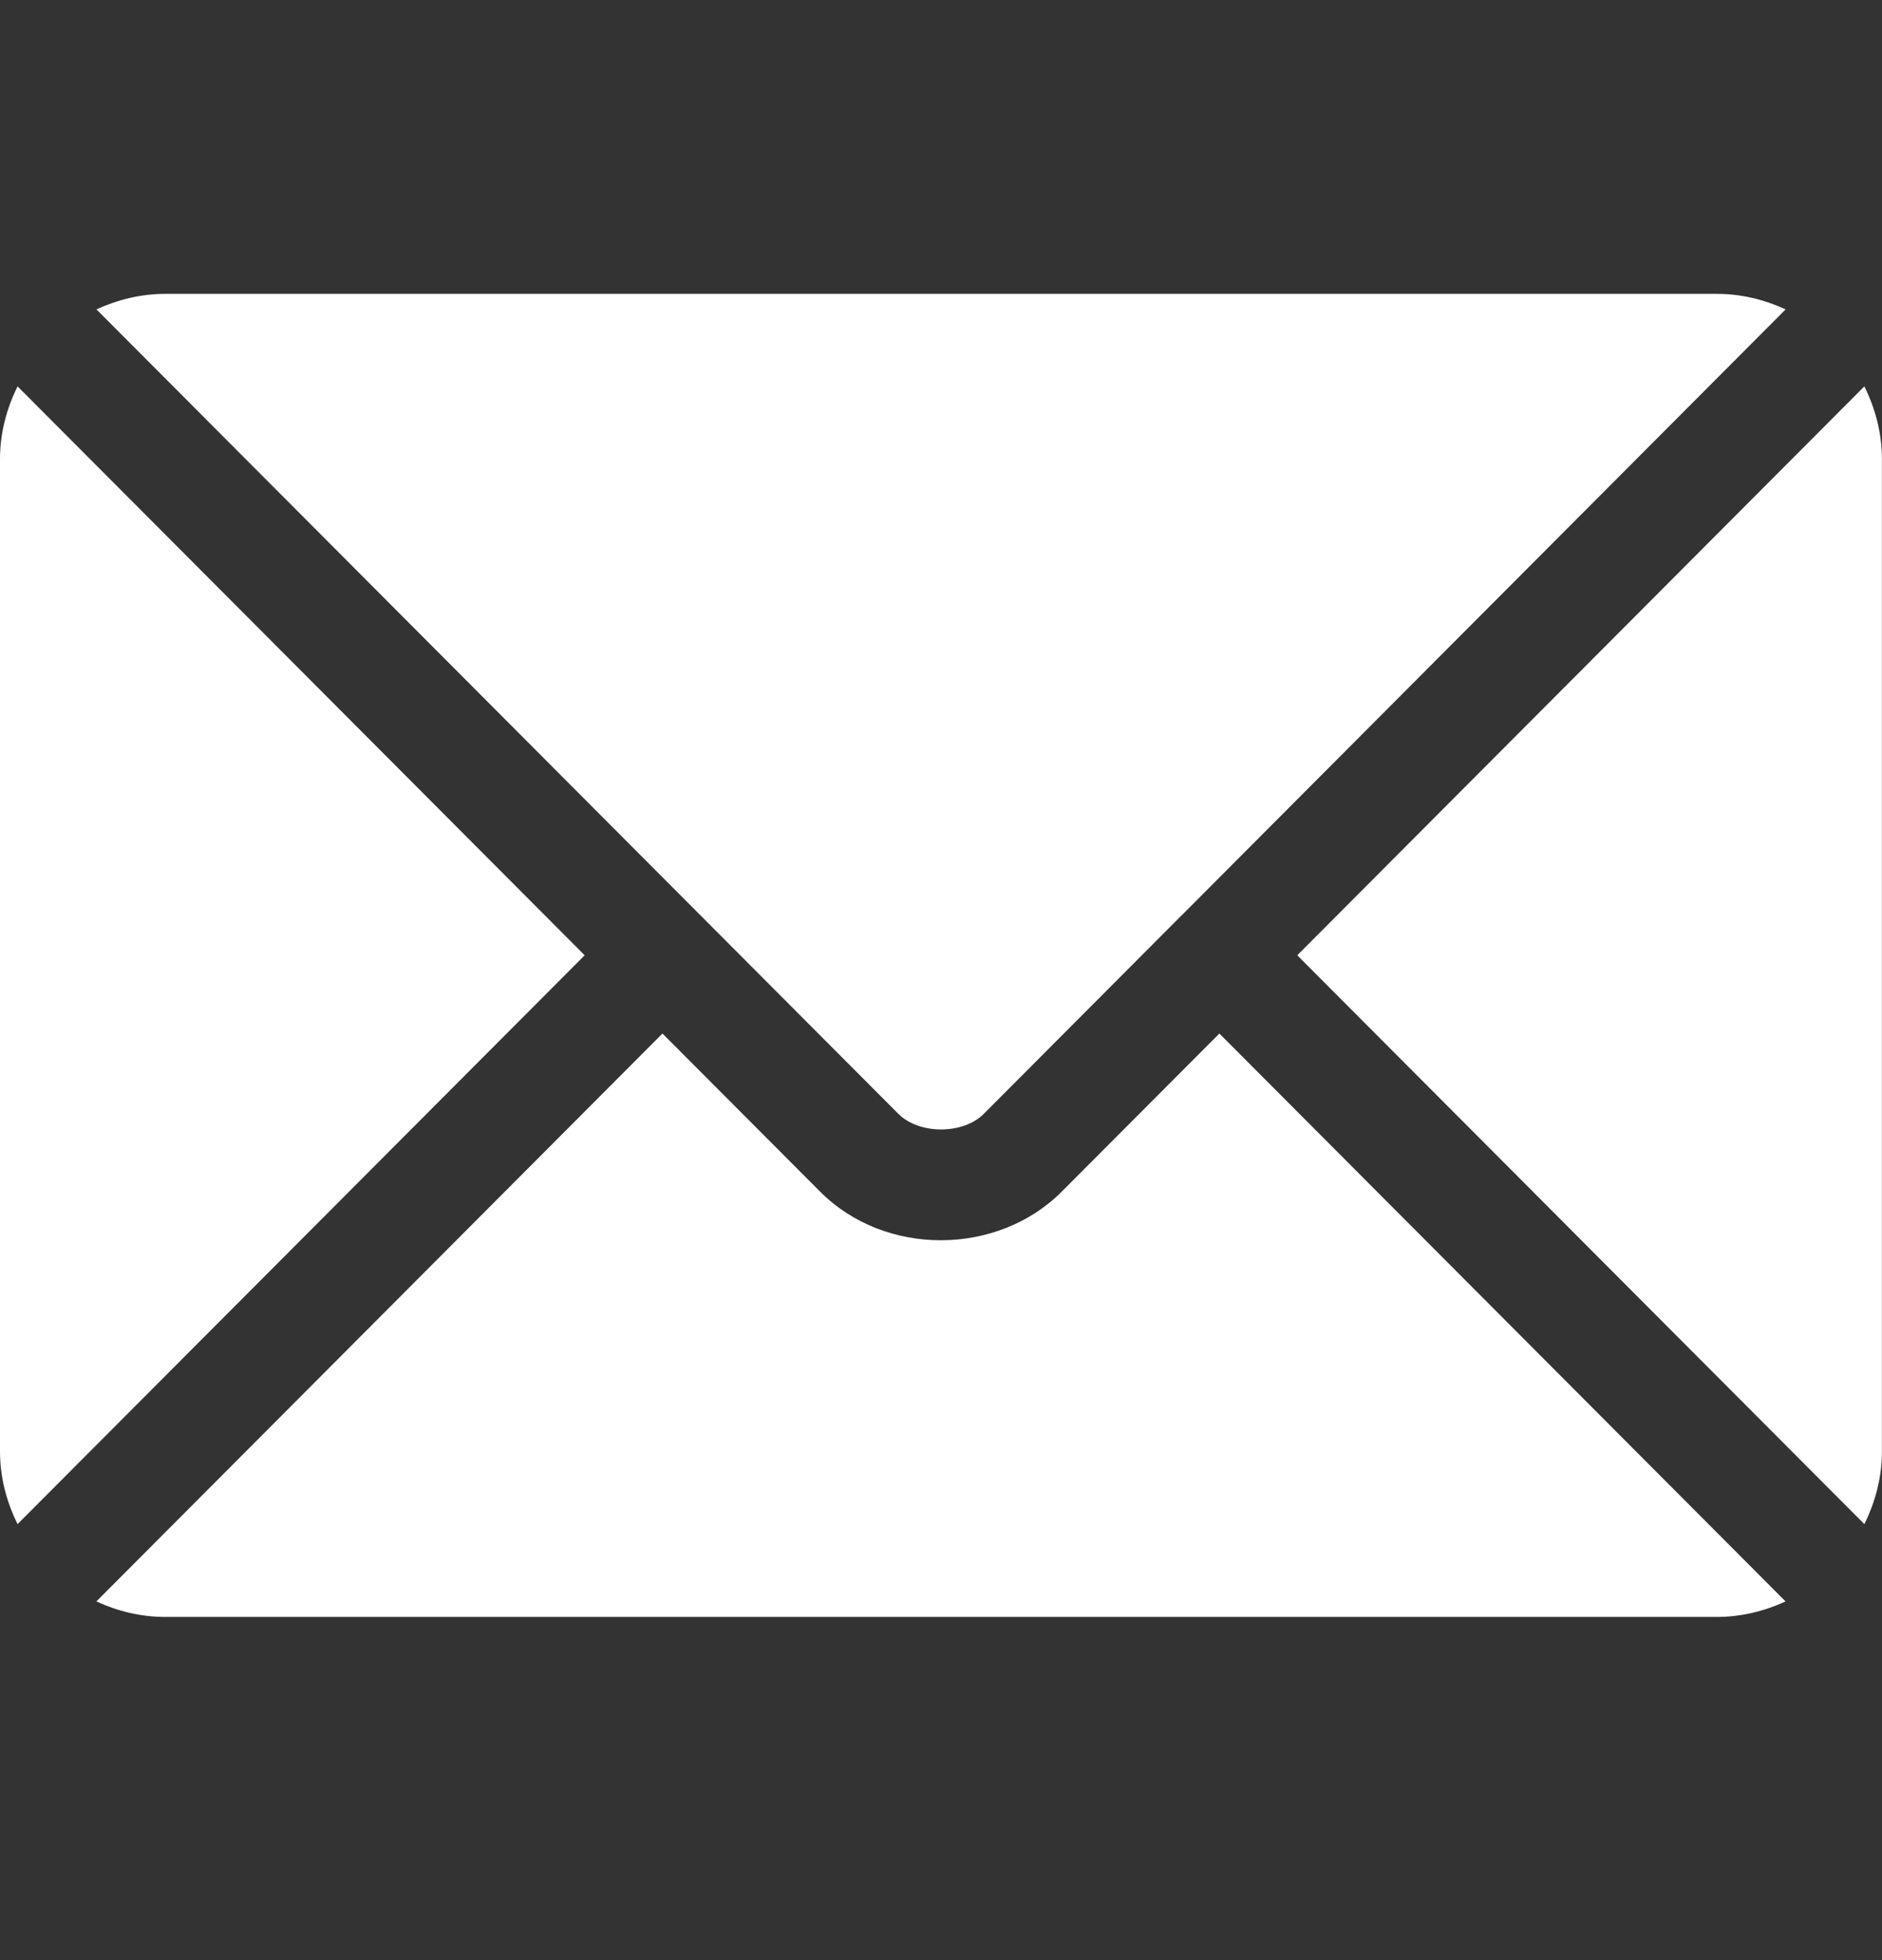
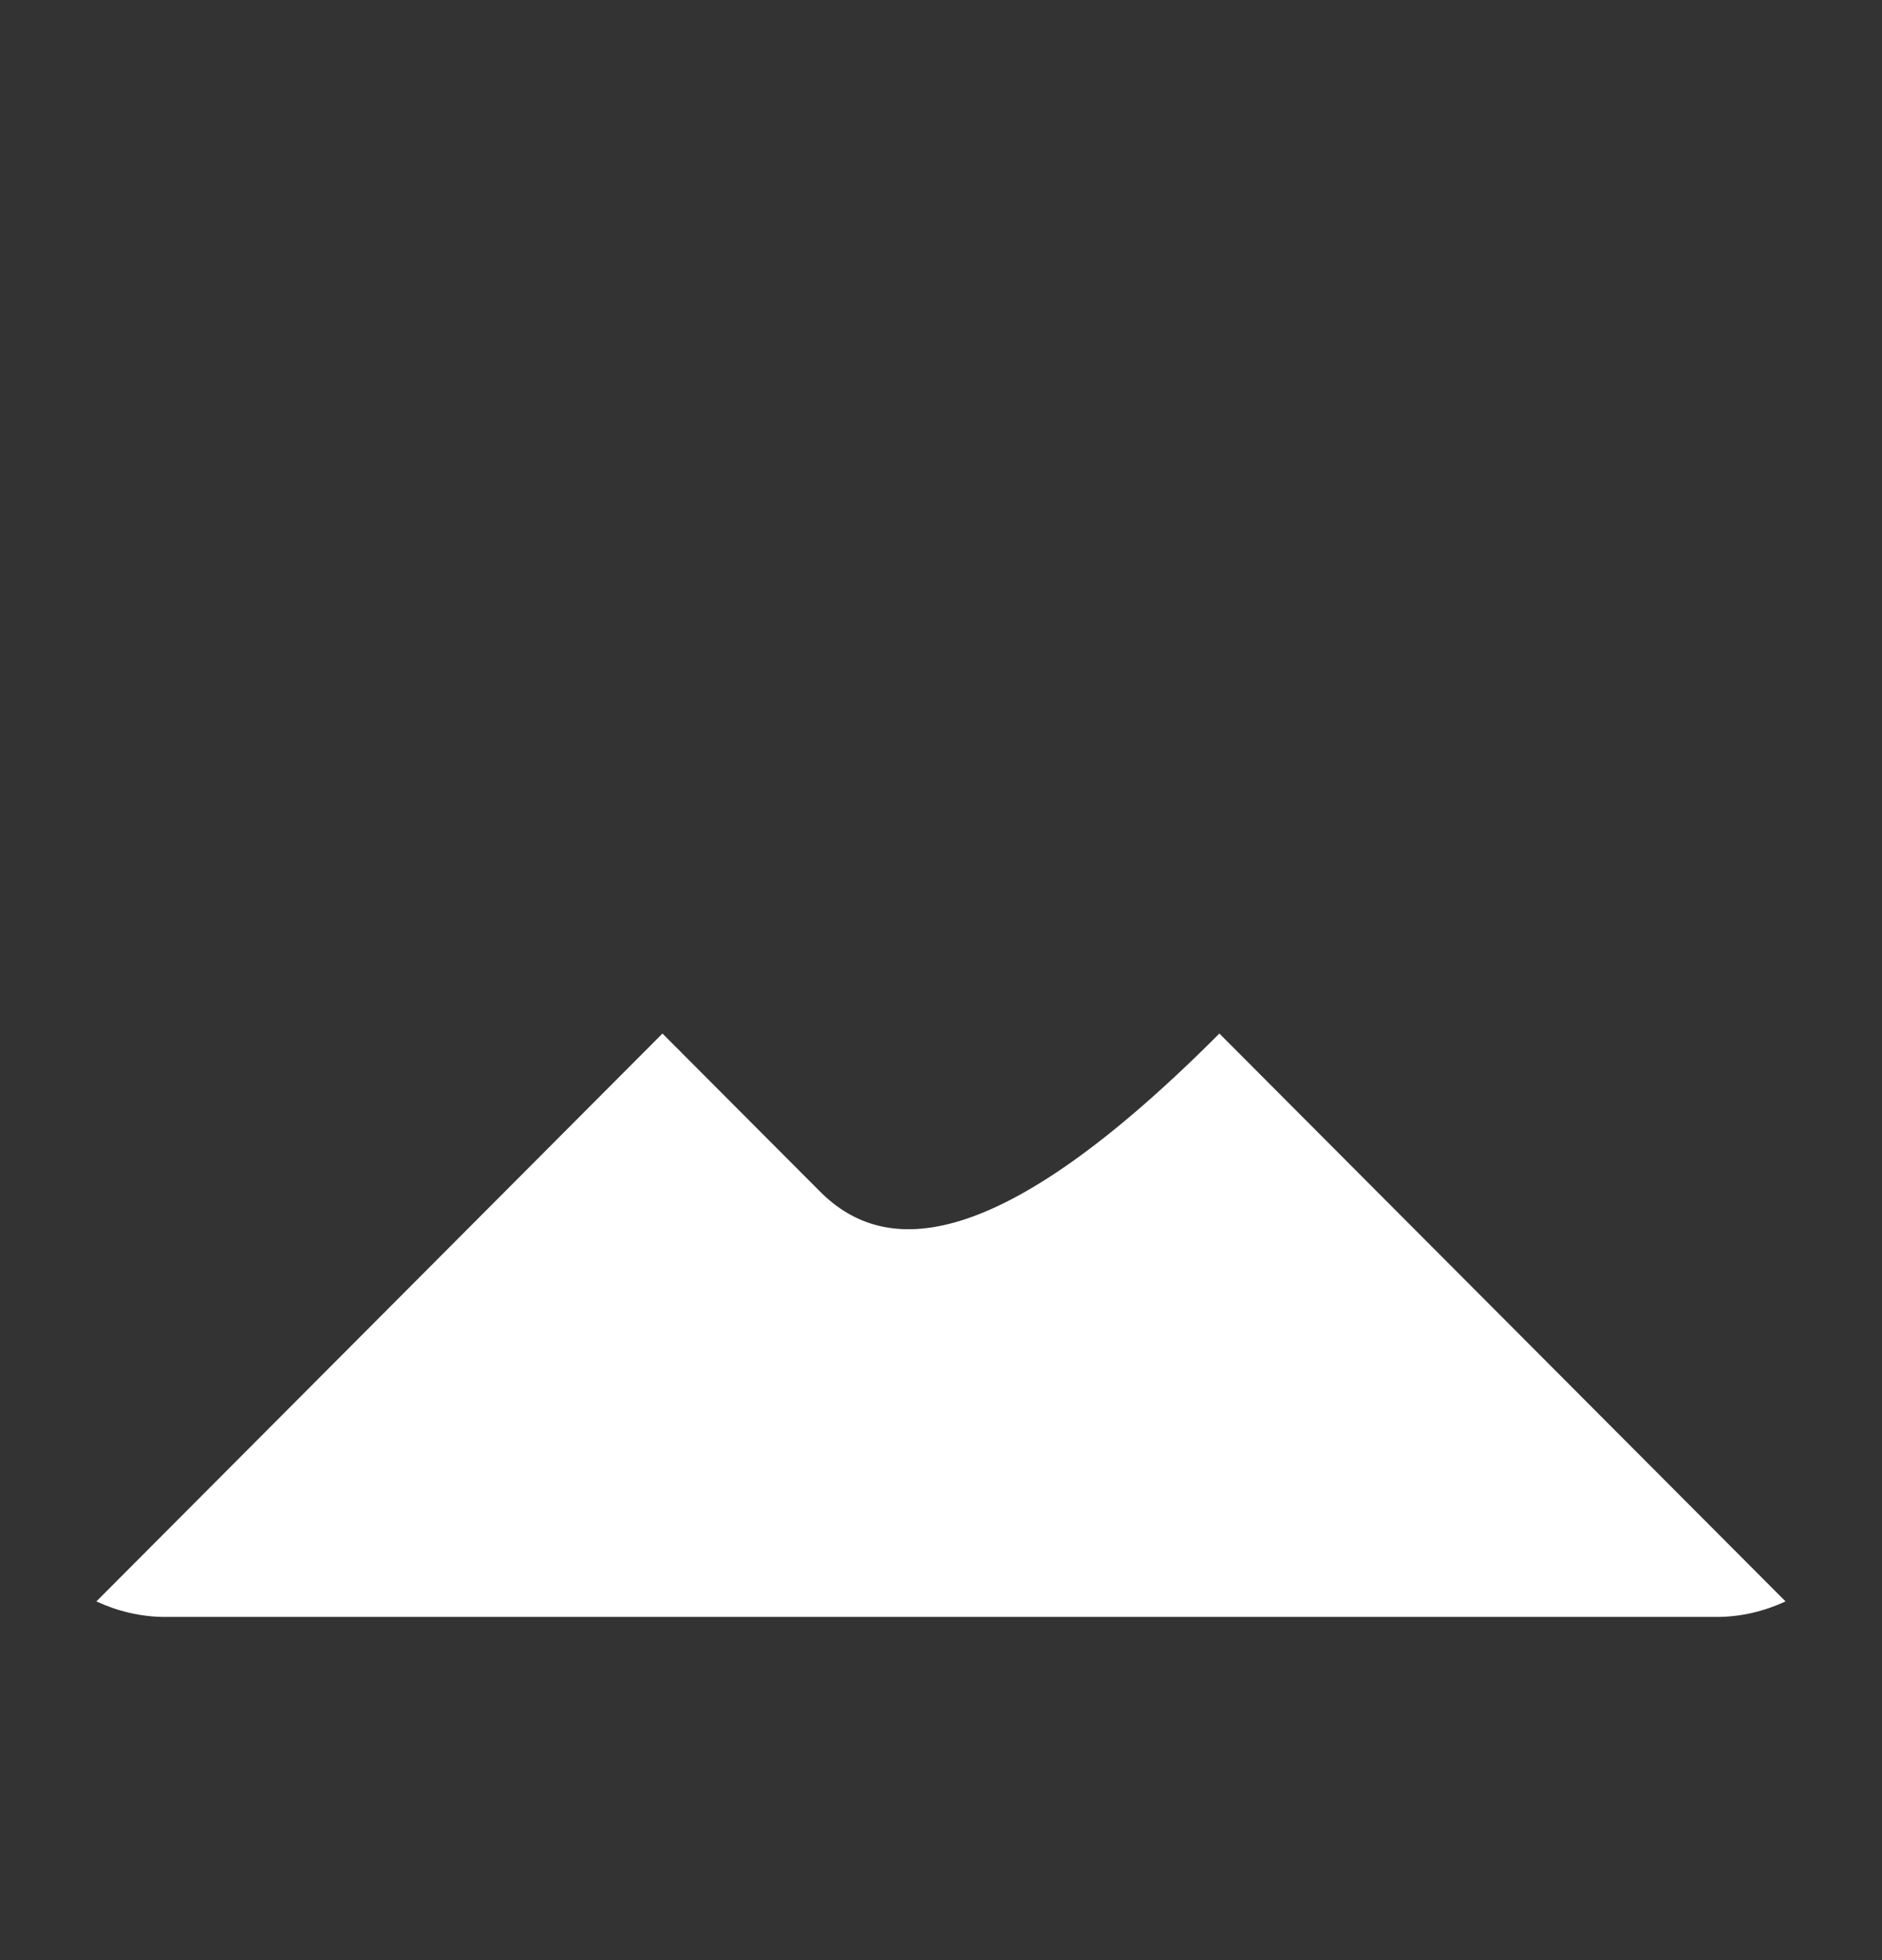
<svg xmlns="http://www.w3.org/2000/svg" width="24" height="25" viewBox="0 0 24 25" fill="none">
  <rect x="0" y="0" width="24" height="25" fill="#333333" stroke="none" />
-   <path d="M15.55 13.182L13.54 15.198C12.725 16.017 11.291 16.034 10.458 15.198L8.448 13.182L1.229 20.425C1.497 20.549 1.794 20.623 2.109 20.623H21.89C22.205 20.623 22.501 20.549 22.77 20.425L15.55 13.182Z" fill="white" />
-   <path d="M21.892 3.748H2.11C1.795 3.748 1.499 3.822 1.23 3.946L8.945 11.687C8.946 11.687 8.946 11.687 8.947 11.688C8.947 11.688 8.947 11.689 8.947 11.689L11.456 14.206C11.722 14.472 12.28 14.472 12.546 14.206L15.054 11.689C15.054 11.689 15.055 11.688 15.056 11.688C15.056 11.688 15.057 11.687 15.057 11.687L22.771 3.946C22.503 3.822 22.207 3.748 21.892 3.748Z" fill="white" />
-   <path d="M0.224 4.928C0.085 5.209 0 5.521 0 5.855V18.512C0 18.846 0.085 19.158 0.224 19.439L7.456 12.184L0.224 4.928Z" fill="white" />
-   <path d="M23.775 4.928L16.543 12.184L23.775 19.439C23.914 19.158 23.999 18.846 23.999 18.512V5.855C23.999 5.521 23.914 5.209 23.775 4.928Z" fill="white" />
+   <path d="M15.55 13.182C12.725 16.017 11.291 16.034 10.458 15.198L8.448 13.182L1.229 20.425C1.497 20.549 1.794 20.623 2.109 20.623H21.89C22.205 20.623 22.501 20.549 22.77 20.425L15.55 13.182Z" fill="white" />
</svg>